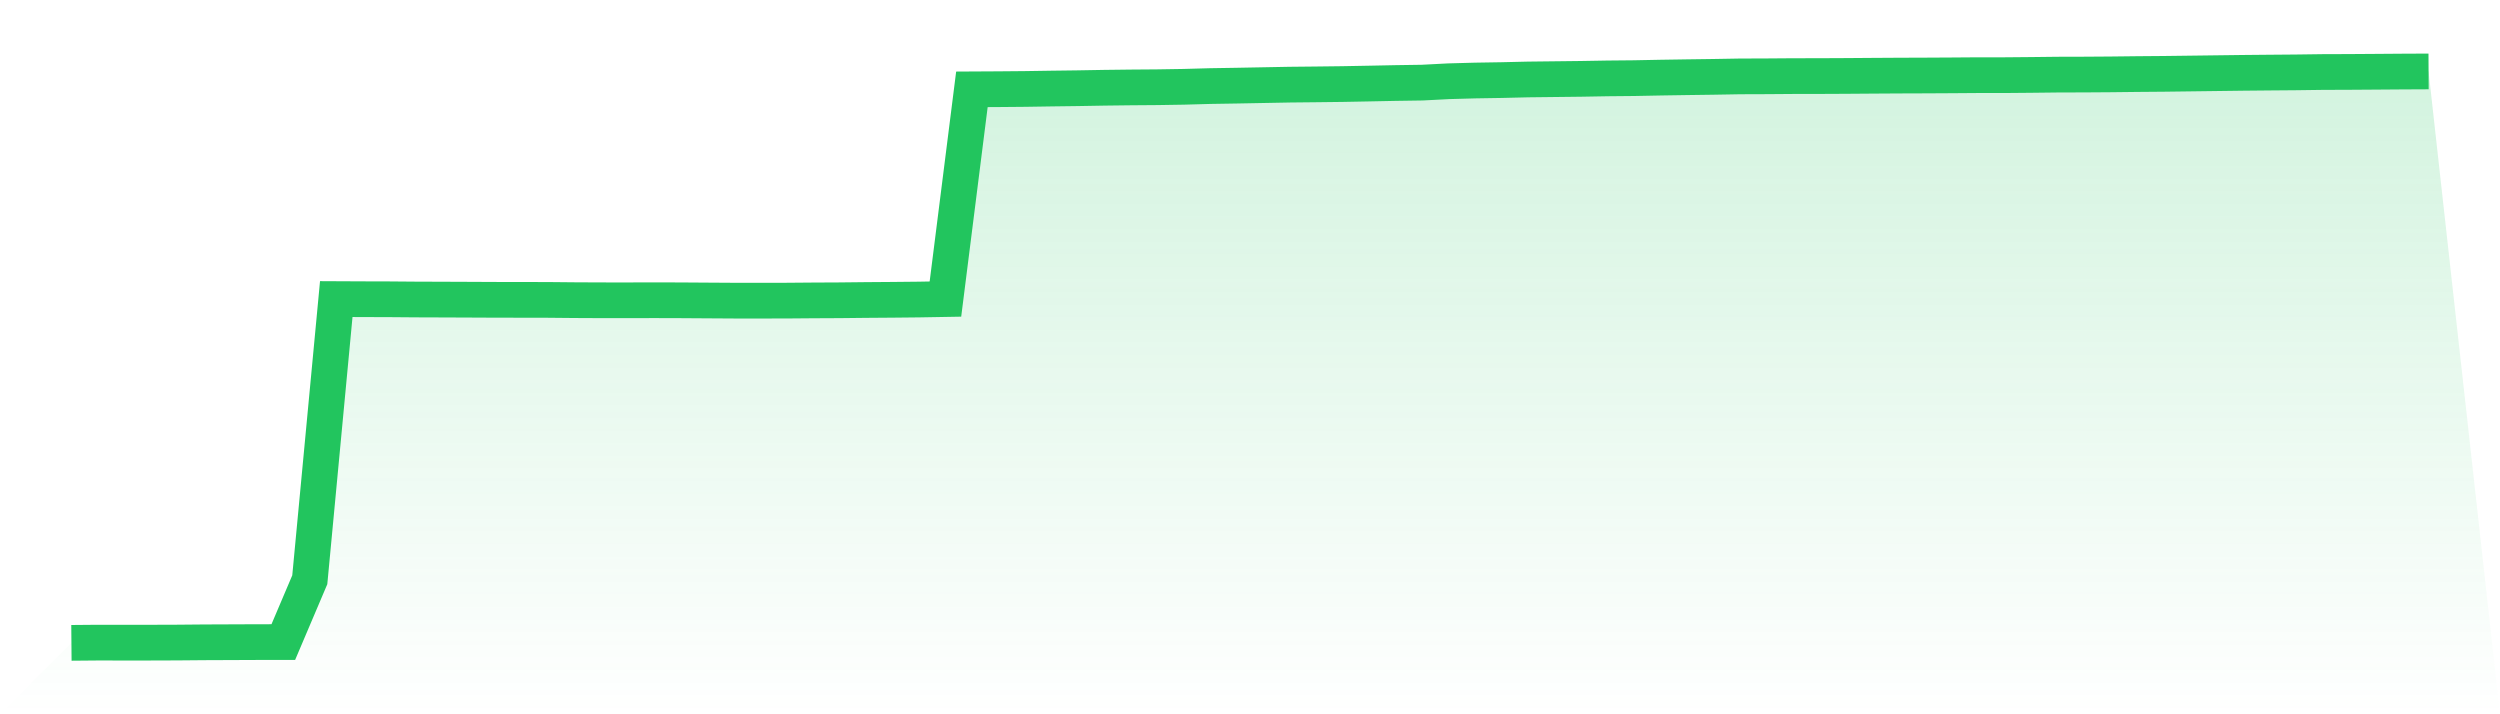
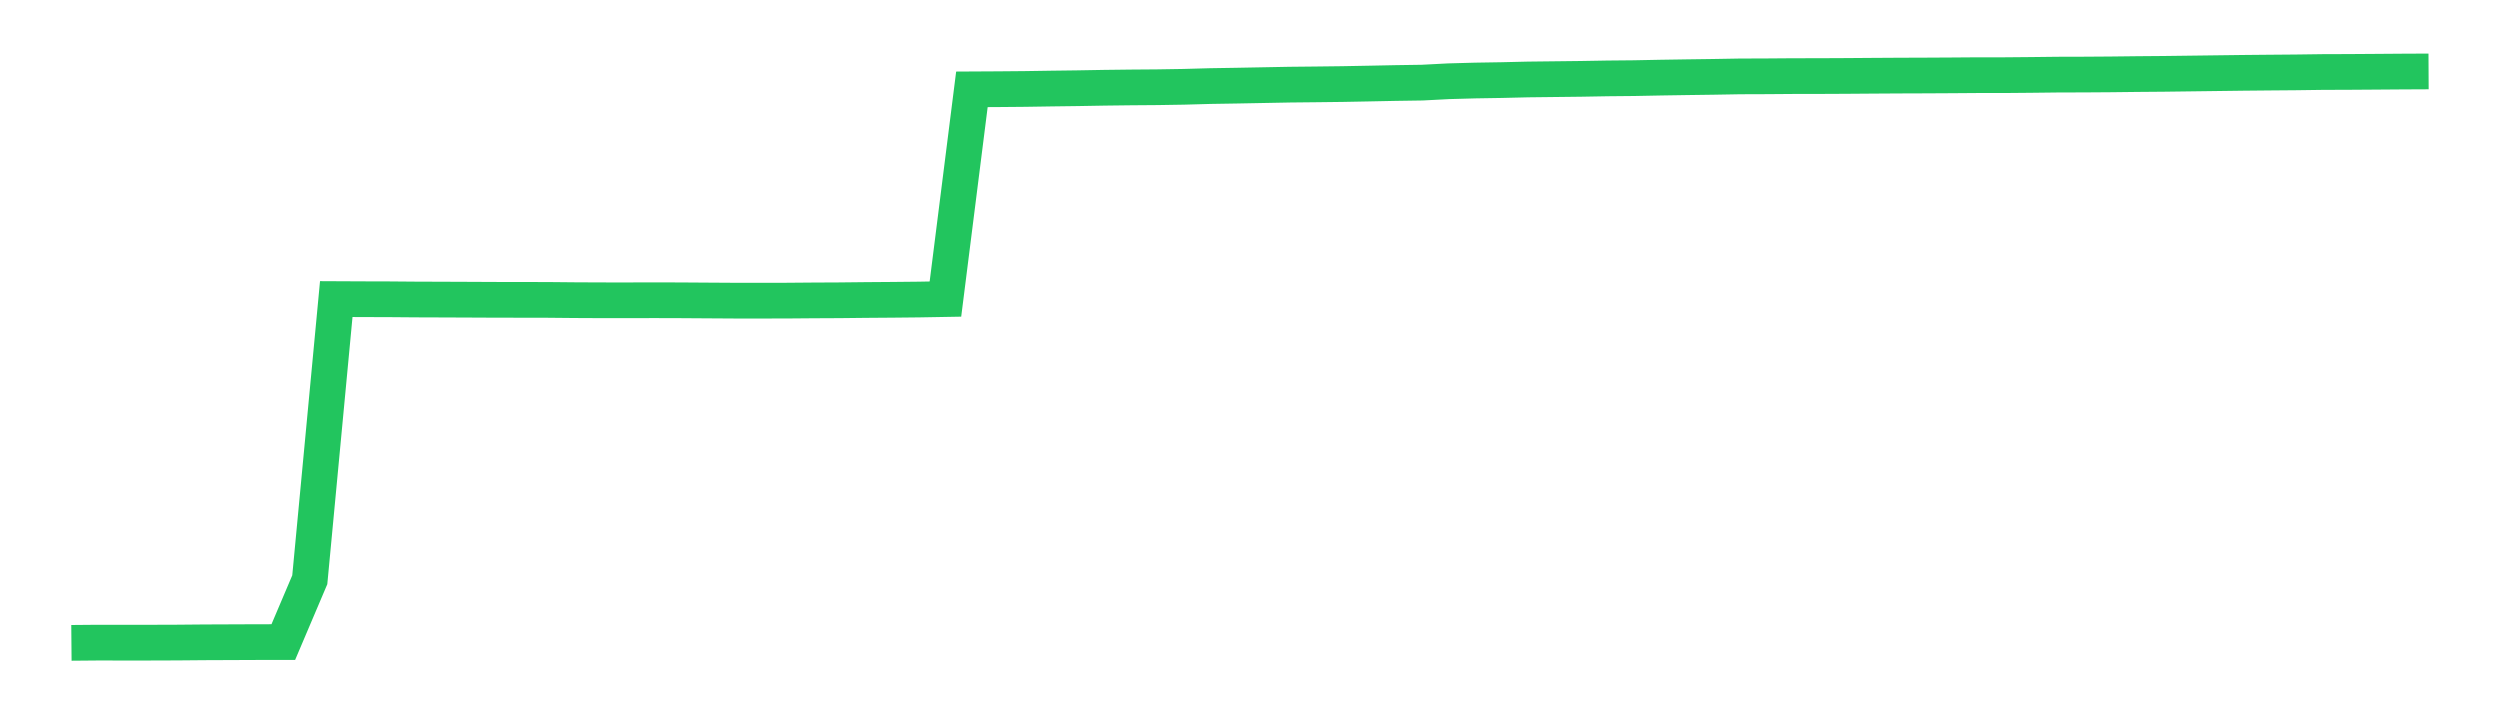
<svg xmlns="http://www.w3.org/2000/svg" viewBox="0 0 140 40">
  <defs>
    <linearGradient id="gradient" x1="0" x2="0" y1="0" y2="1">
      <stop offset="0%" stop-color="#22c55e" stop-opacity="0.2" />
      <stop offset="100%" stop-color="#22c55e" stop-opacity="0" />
    </linearGradient>
  </defs>
-   <path d="M4,36 L4,36 L5.483,35.987 L6.966,35.989 L8.449,35.988 L9.933,35.983 L11.416,35.97 L12.899,35.964 L14.382,35.958 L15.865,35.956 L17.348,32.467 L18.831,16.749 L20.315,16.756 L21.798,16.76 L23.281,16.772 L24.764,16.777 L26.247,16.783 L27.73,16.79 L29.213,16.792 L30.697,16.795 L32.18,16.809 L33.663,16.816 L35.146,16.817 L36.629,16.813 L38.112,16.817 L39.596,16.827 L41.079,16.836 L42.562,16.837 L44.045,16.835 L45.528,16.823 L47.011,16.816 L48.494,16.8 L49.978,16.789 L51.461,16.774 L52.944,16.748 L54.427,5.003 L55.91,4.995 L57.393,4.982 L58.876,4.959 L60.36,4.94 L61.843,4.914 L63.326,4.896 L64.809,4.885 L66.292,4.861 L67.775,4.82 L69.258,4.796 L70.742,4.768 L72.225,4.74 L73.708,4.725 L75.191,4.707 L76.674,4.679 L78.157,4.649 L79.64,4.627 L81.124,4.55 L82.607,4.509 L84.09,4.485 L85.573,4.45 L87.056,4.433 L88.539,4.416 L90.022,4.39 L91.506,4.376 L92.989,4.347 L94.472,4.324 L95.955,4.304 L97.438,4.278 L98.921,4.273 L100.404,4.262 L101.888,4.26 L103.371,4.253 L104.854,4.242 L106.337,4.233 L107.82,4.228 L109.303,4.22 L110.787,4.209 L112.27,4.209 L113.753,4.196 L115.236,4.179 L116.719,4.175 L118.202,4.165 L119.685,4.148 L121.169,4.136 L122.652,4.117 L124.135,4.098 L125.618,4.079 L127.101,4.065 L128.584,4.053 L130.067,4.033 L131.551,4.028 L133.034,4.018 L134.517,4.007 L136,4 L140,40 L0,40 z" fill="url(#gradient)" />
  <path d="M4,36 L4,36 L5.483,35.987 L6.966,35.989 L8.449,35.988 L9.933,35.983 L11.416,35.97 L12.899,35.964 L14.382,35.958 L15.865,35.956 L17.348,32.467 L18.831,16.749 L20.315,16.756 L21.798,16.76 L23.281,16.772 L24.764,16.777 L26.247,16.783 L27.73,16.79 L29.213,16.792 L30.697,16.795 L32.18,16.809 L33.663,16.816 L35.146,16.817 L36.629,16.813 L38.112,16.817 L39.596,16.827 L41.079,16.836 L42.562,16.837 L44.045,16.835 L45.528,16.823 L47.011,16.816 L48.494,16.8 L49.978,16.789 L51.461,16.774 L52.944,16.748 L54.427,5.003 L55.91,4.995 L57.393,4.982 L58.876,4.959 L60.36,4.94 L61.843,4.914 L63.326,4.896 L64.809,4.885 L66.292,4.861 L67.775,4.82 L69.258,4.796 L70.742,4.768 L72.225,4.74 L73.708,4.725 L75.191,4.707 L76.674,4.679 L78.157,4.649 L79.64,4.627 L81.124,4.55 L82.607,4.509 L84.09,4.485 L85.573,4.45 L87.056,4.433 L88.539,4.416 L90.022,4.39 L91.506,4.376 L92.989,4.347 L94.472,4.324 L95.955,4.304 L97.438,4.278 L98.921,4.273 L100.404,4.262 L101.888,4.26 L103.371,4.253 L104.854,4.242 L106.337,4.233 L107.82,4.228 L109.303,4.22 L110.787,4.209 L112.27,4.209 L113.753,4.196 L115.236,4.179 L116.719,4.175 L118.202,4.165 L119.685,4.148 L121.169,4.136 L122.652,4.117 L124.135,4.098 L125.618,4.079 L127.101,4.065 L128.584,4.053 L130.067,4.033 L131.551,4.028 L133.034,4.018 L134.517,4.007 L136,4" fill="none" stroke="#22c55e" stroke-width="2" />
</svg>